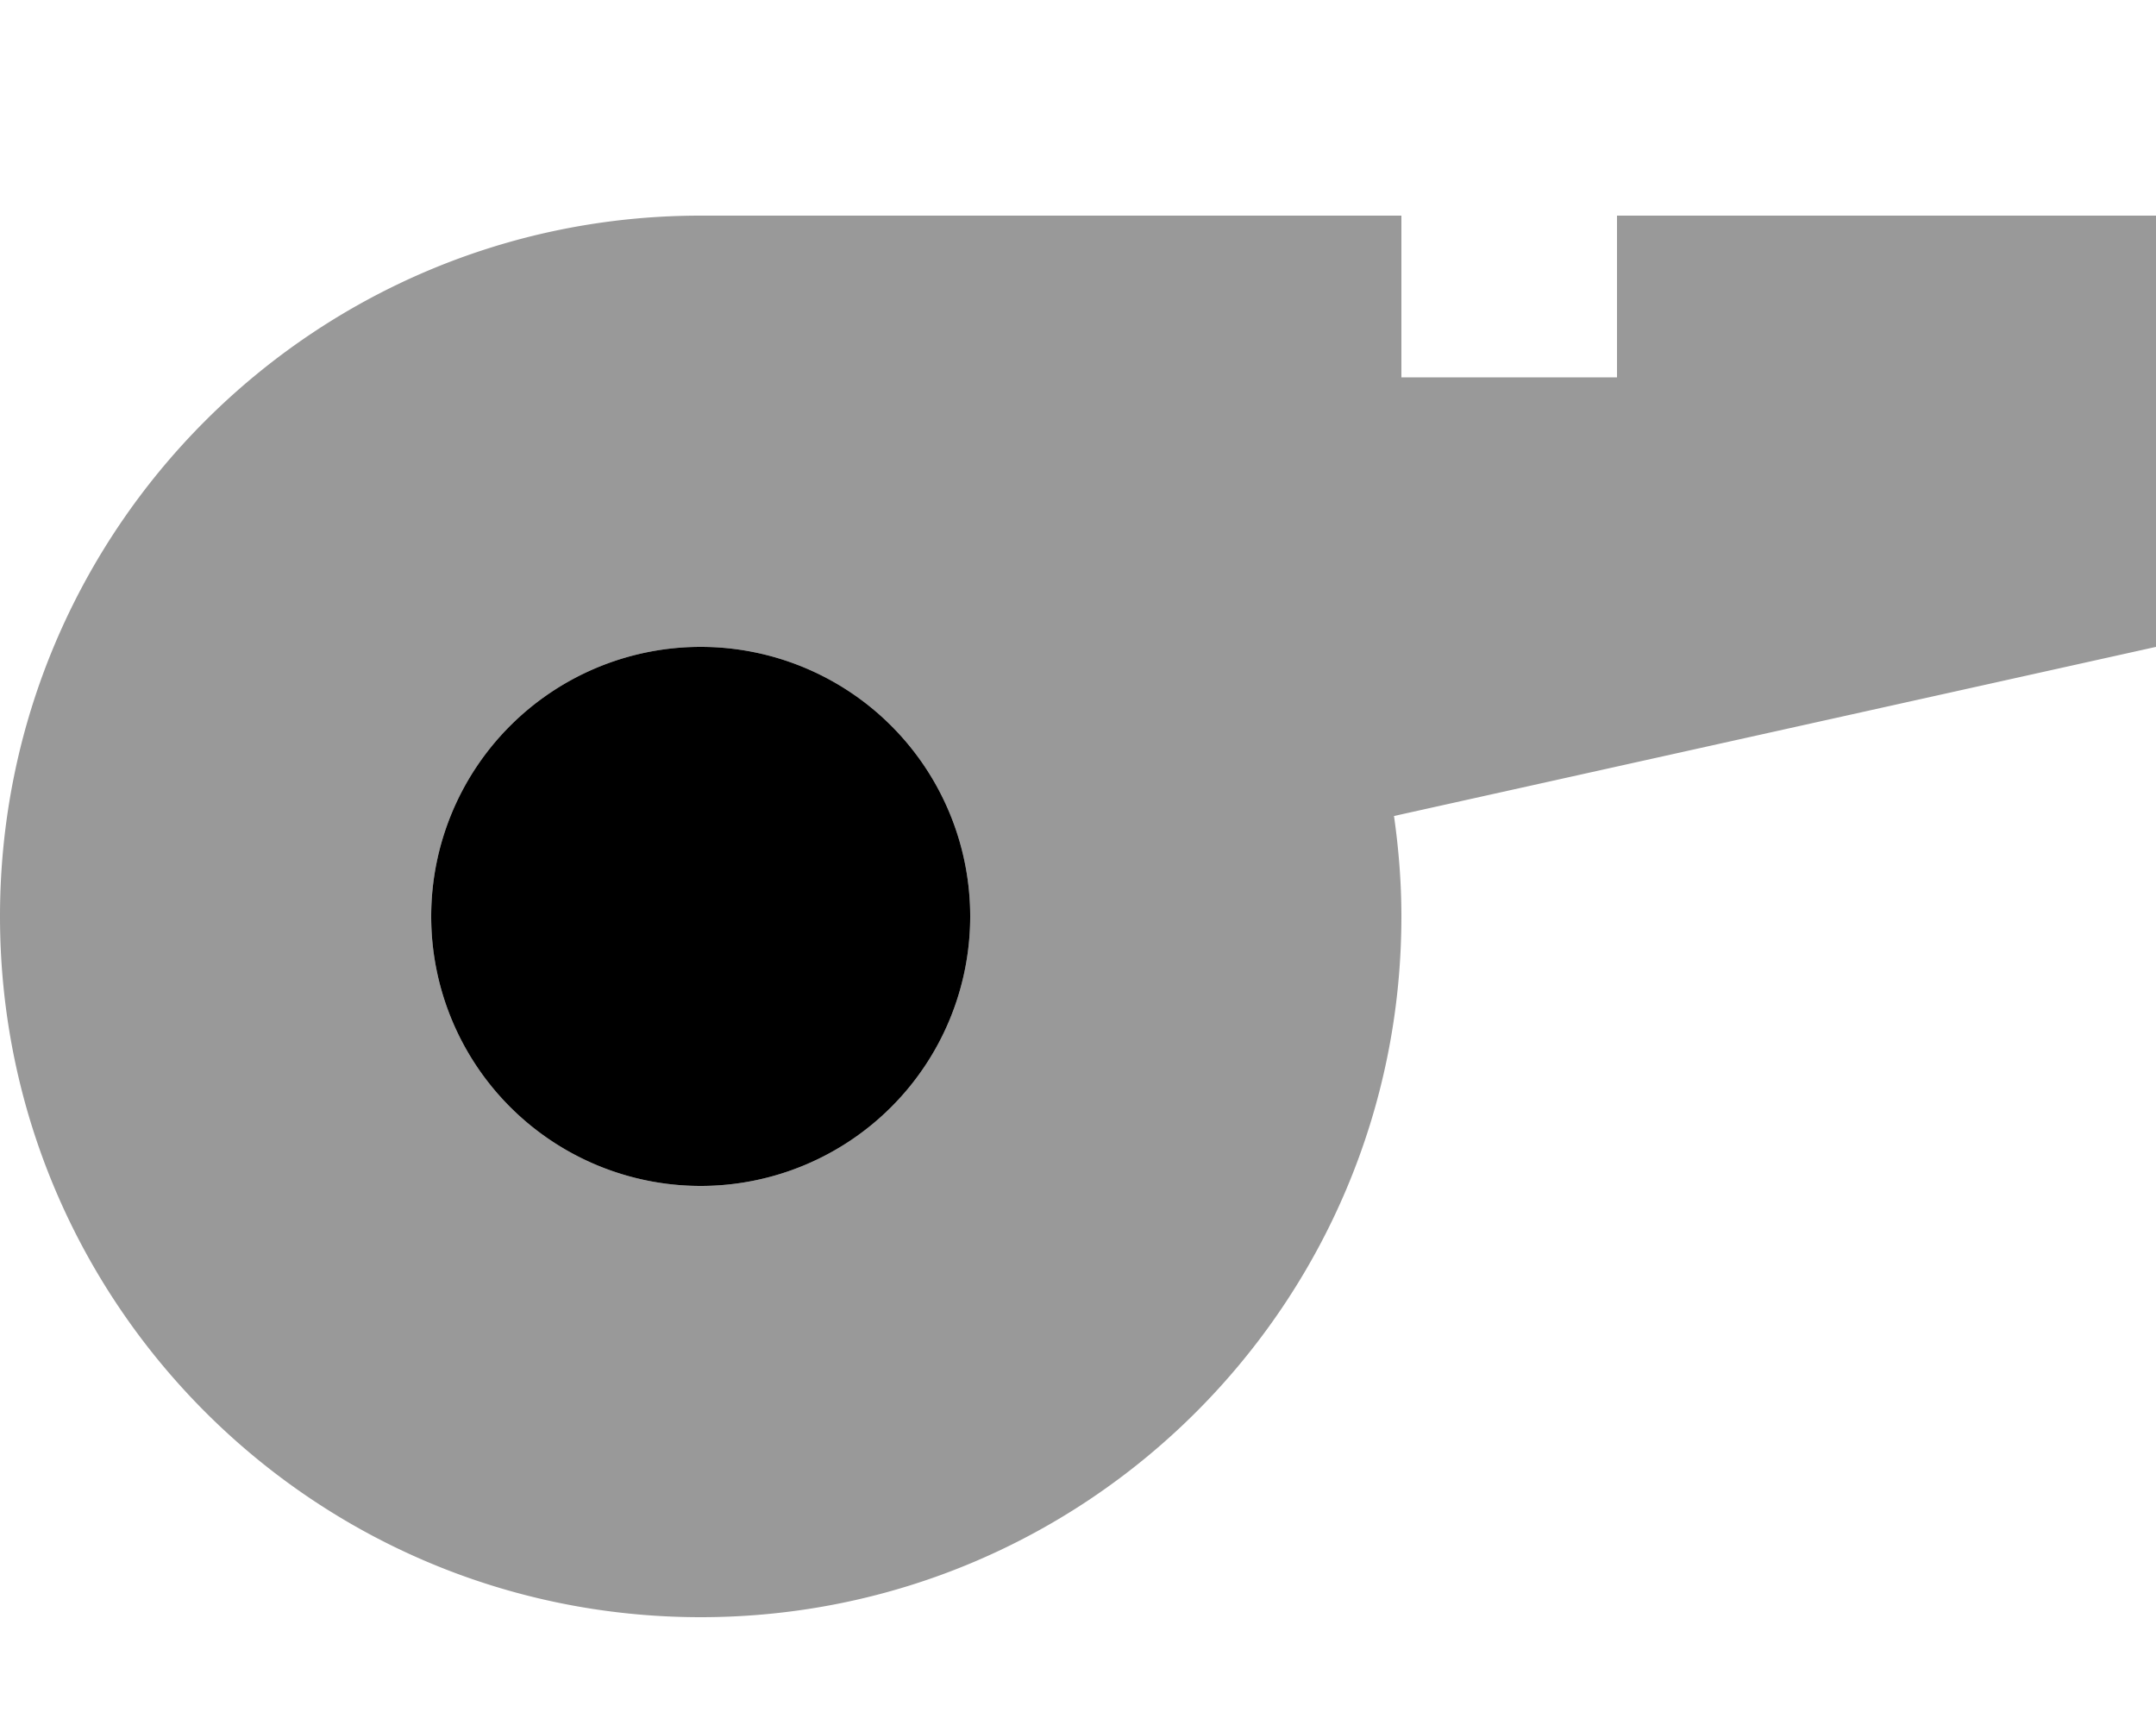
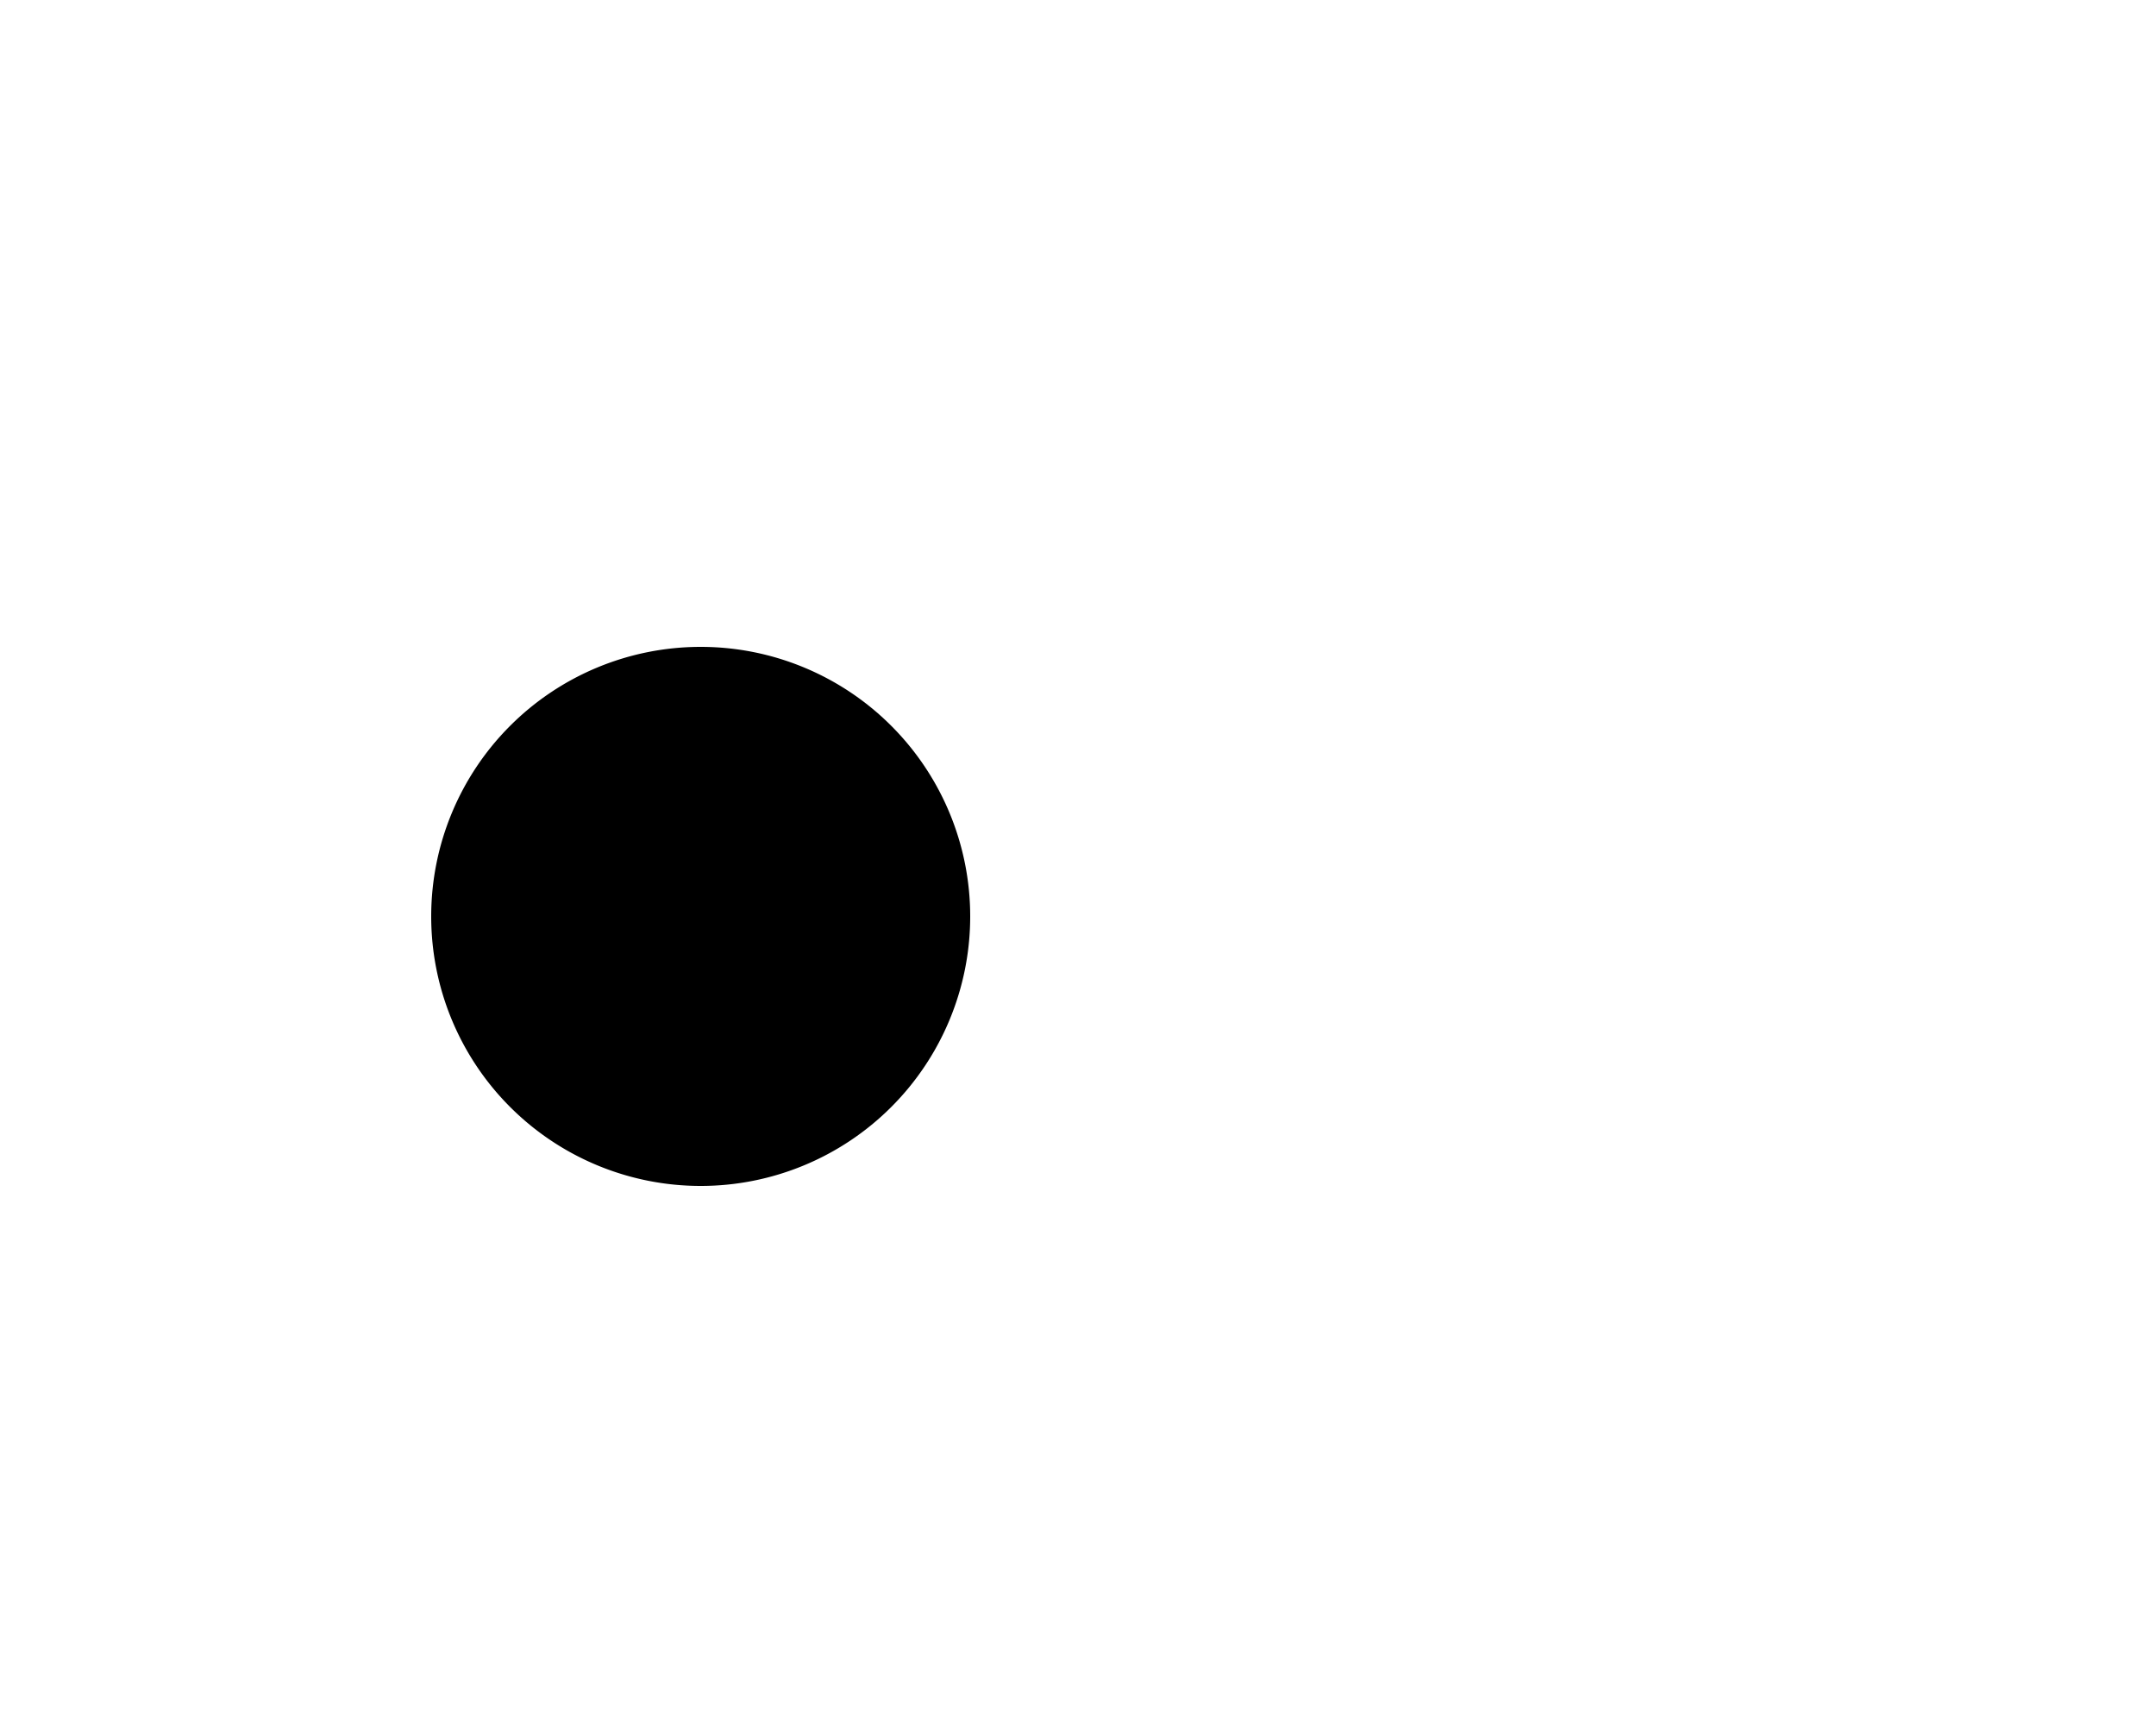
<svg xmlns="http://www.w3.org/2000/svg" viewBox="0 0 640 512">
-   <path style="fill:currentColor;opacity:.4" d="M0 272C0 386.9 93.1 480 208 480s208-93.1 208-208c0-10.1-.8-20-2.2-29.8l226.2-50.2 0-128-160 0 0 48-64 0 0-48-208 0C93.1 64 0 157.1 0 272zm288 0a80 80 0 1 1 -160 0 80 80 0 1 1 160 0z" />
  <path style="fill:currentColor;opacity:1" d="M128 272a80 80 0 1 1 160 0 80 80 0 1 1 -160 0z" />
</svg>